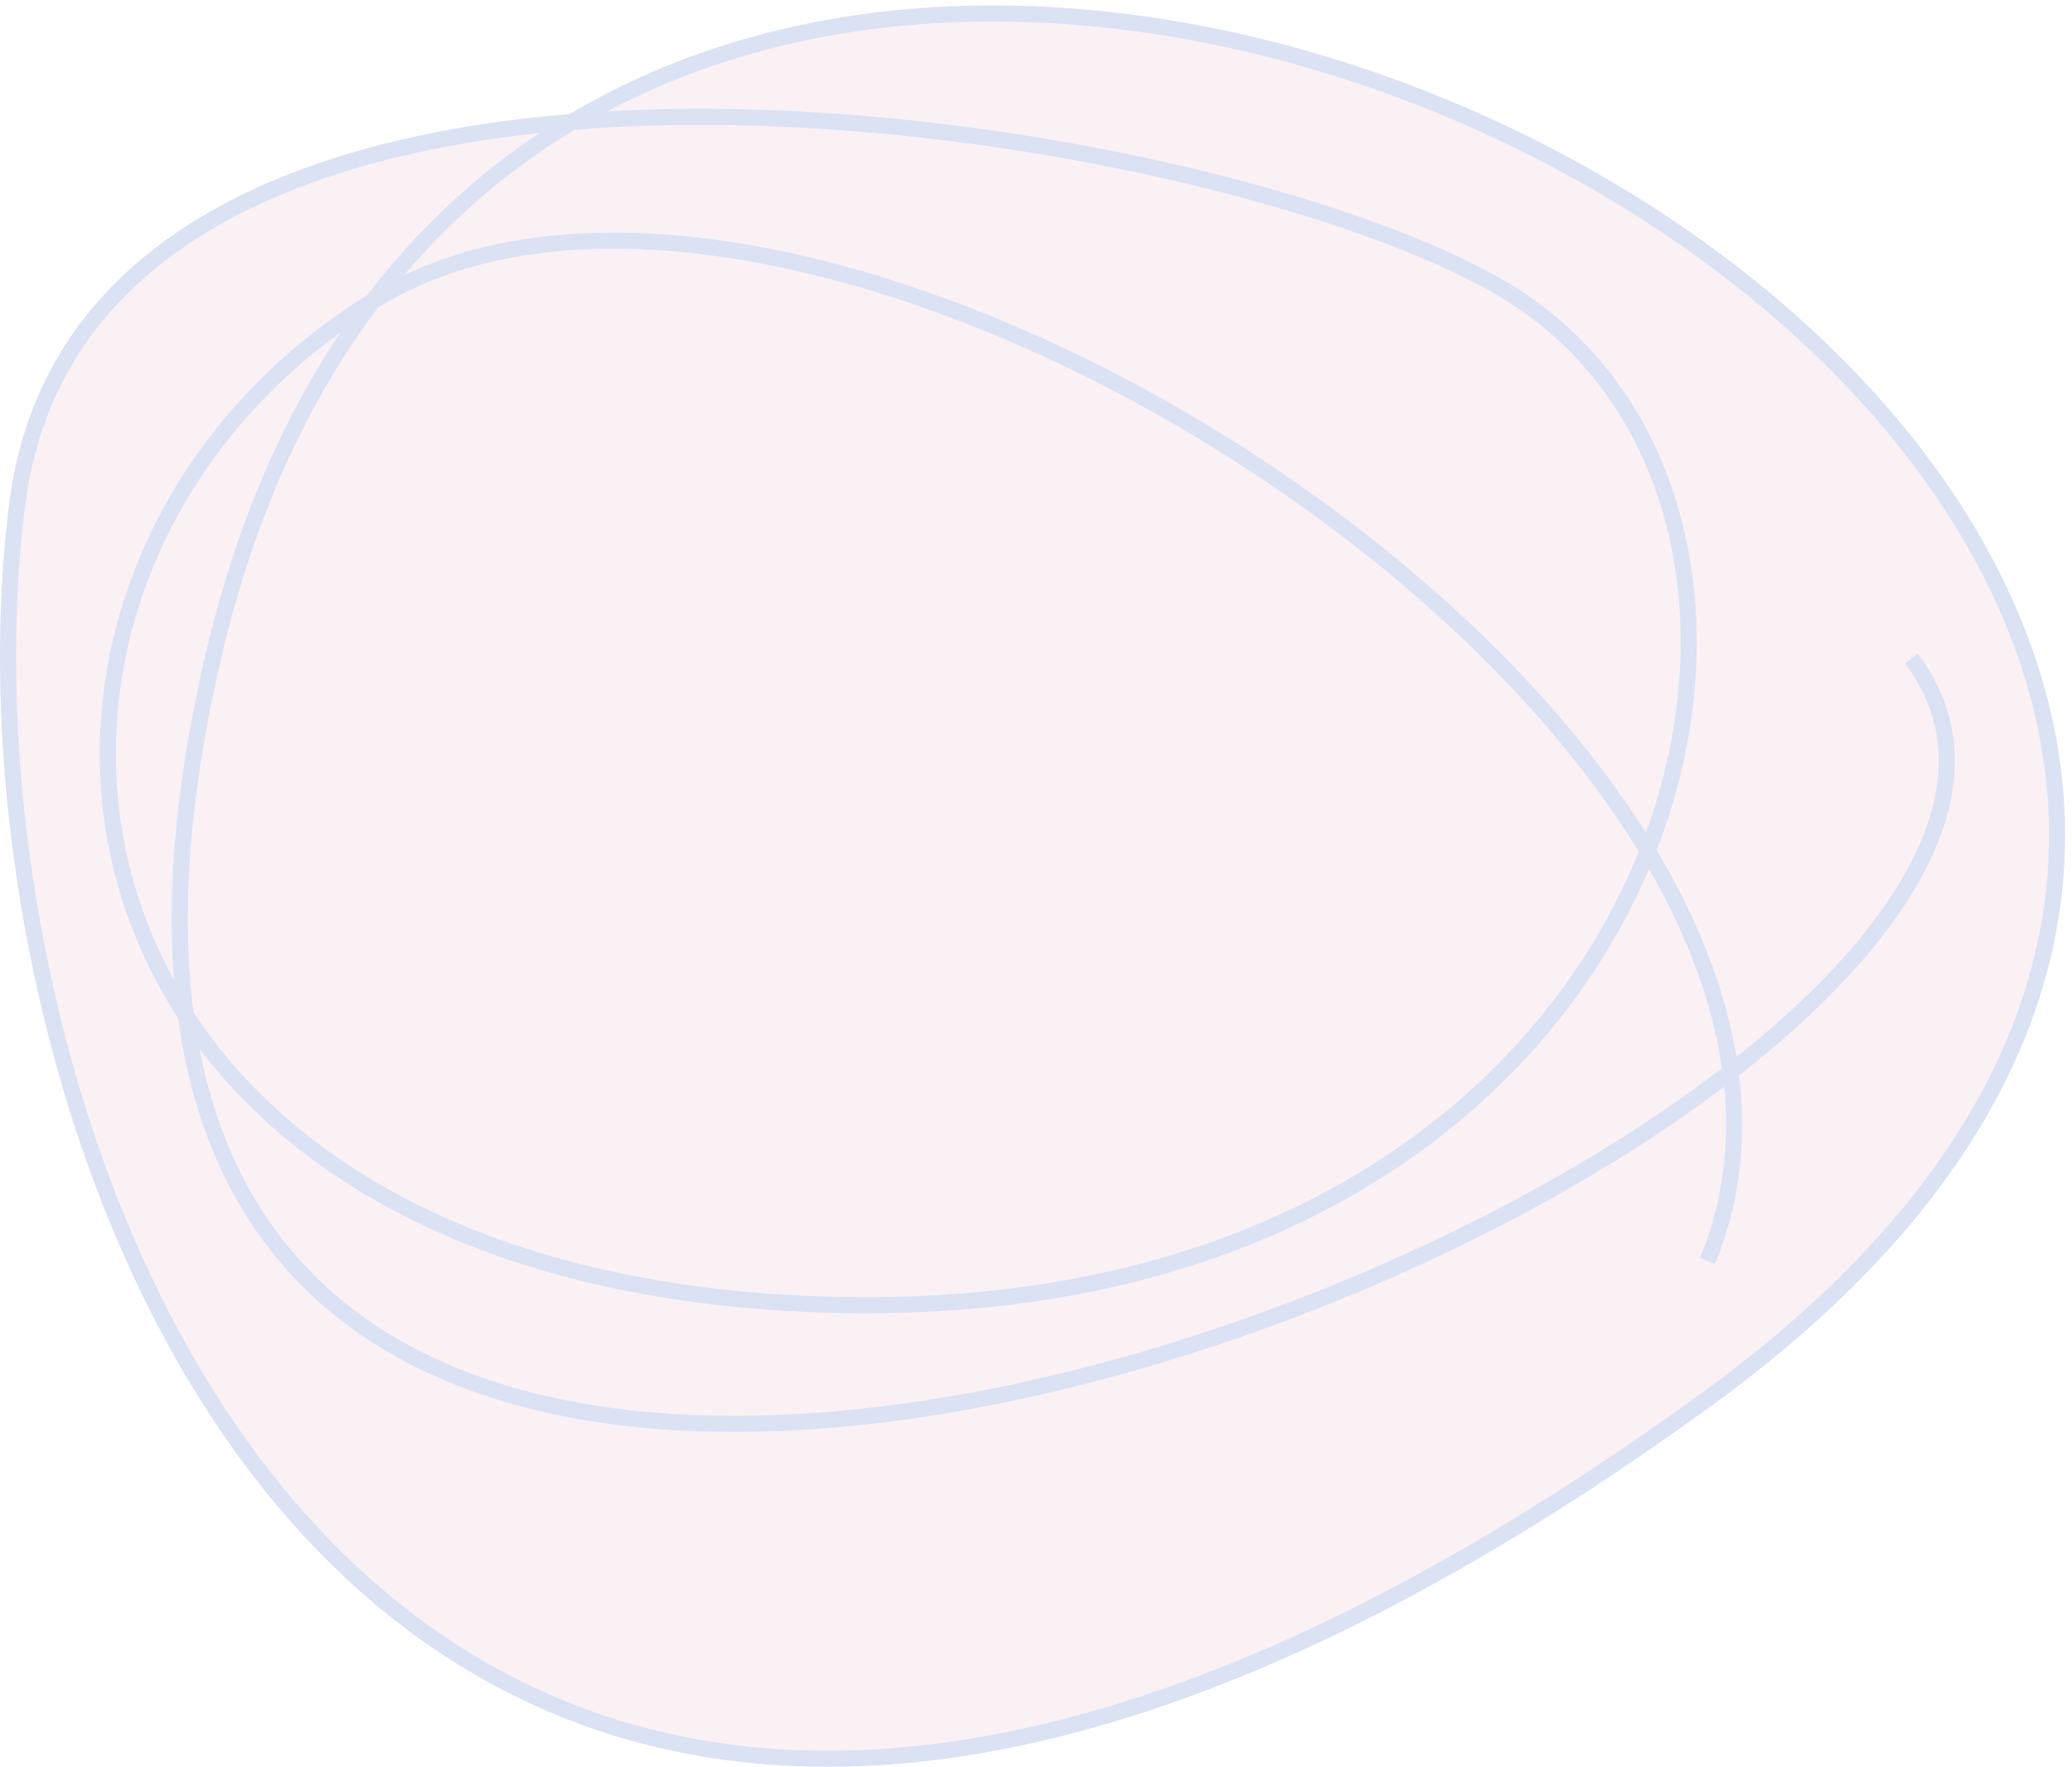
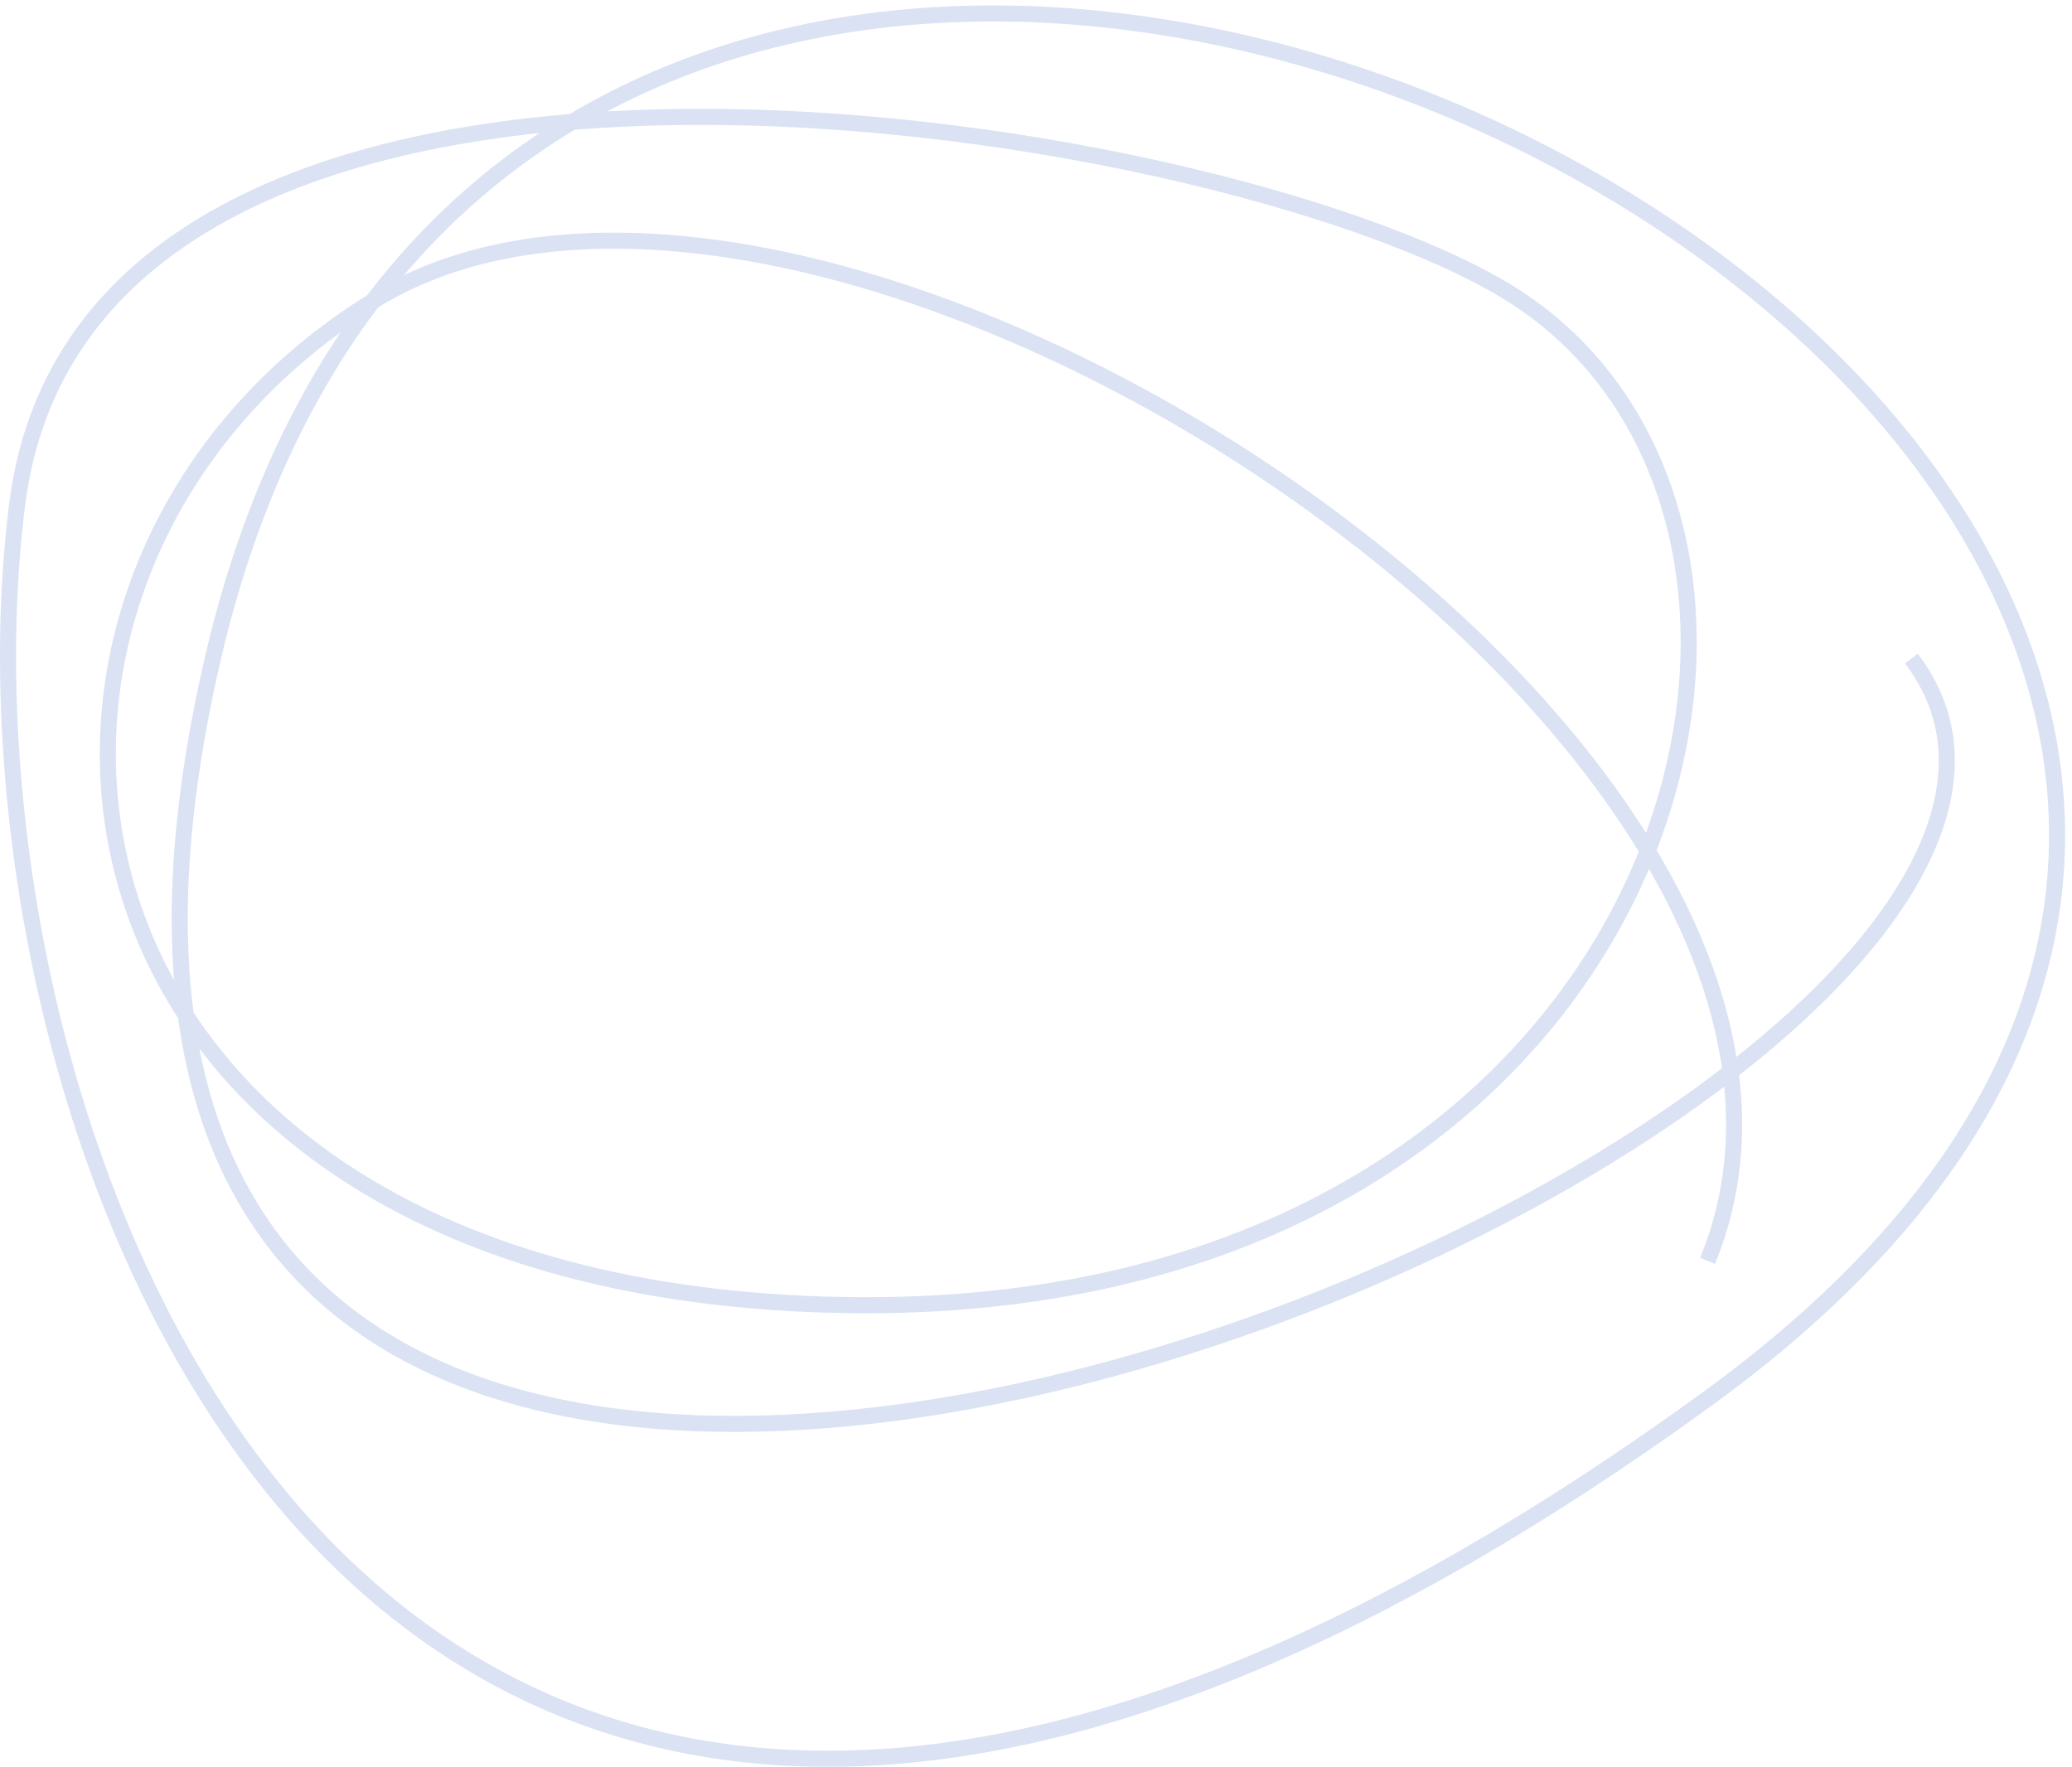
<svg xmlns="http://www.w3.org/2000/svg" width="258" height="220" viewBox="0 0 258 220" fill="none">
  <g opacity="0.3">
-     <path d="M71.249 15.18C162.624 -39.43 337.672 83.307 212.624 174.162C45.774 295.389 -7.811 140.886 2.148 62.731C6.171 31.155 36.071 18.049 71.249 15.18Z" fill="#E3B3C9" fill-opacity="0.65" />
    <path d="M238 82C281.753 139.557 -15.748 264.105 26.5 82C67.948 -96.657 365.991 62.731 212.624 174.162C45.774 295.389 -7.811 140.886 2.148 62.731C11.359 -9.561 156.201 14.958 189.5 37.5C233.712 67.43 208.166 164.342 105 162.5C1.834 160.658 -8.848 71.701 46.42 37.5C101.687 3.298 238.876 92.997 212.624 157" stroke="#829FDA" stroke-width="2" />
  </g>
</svg>